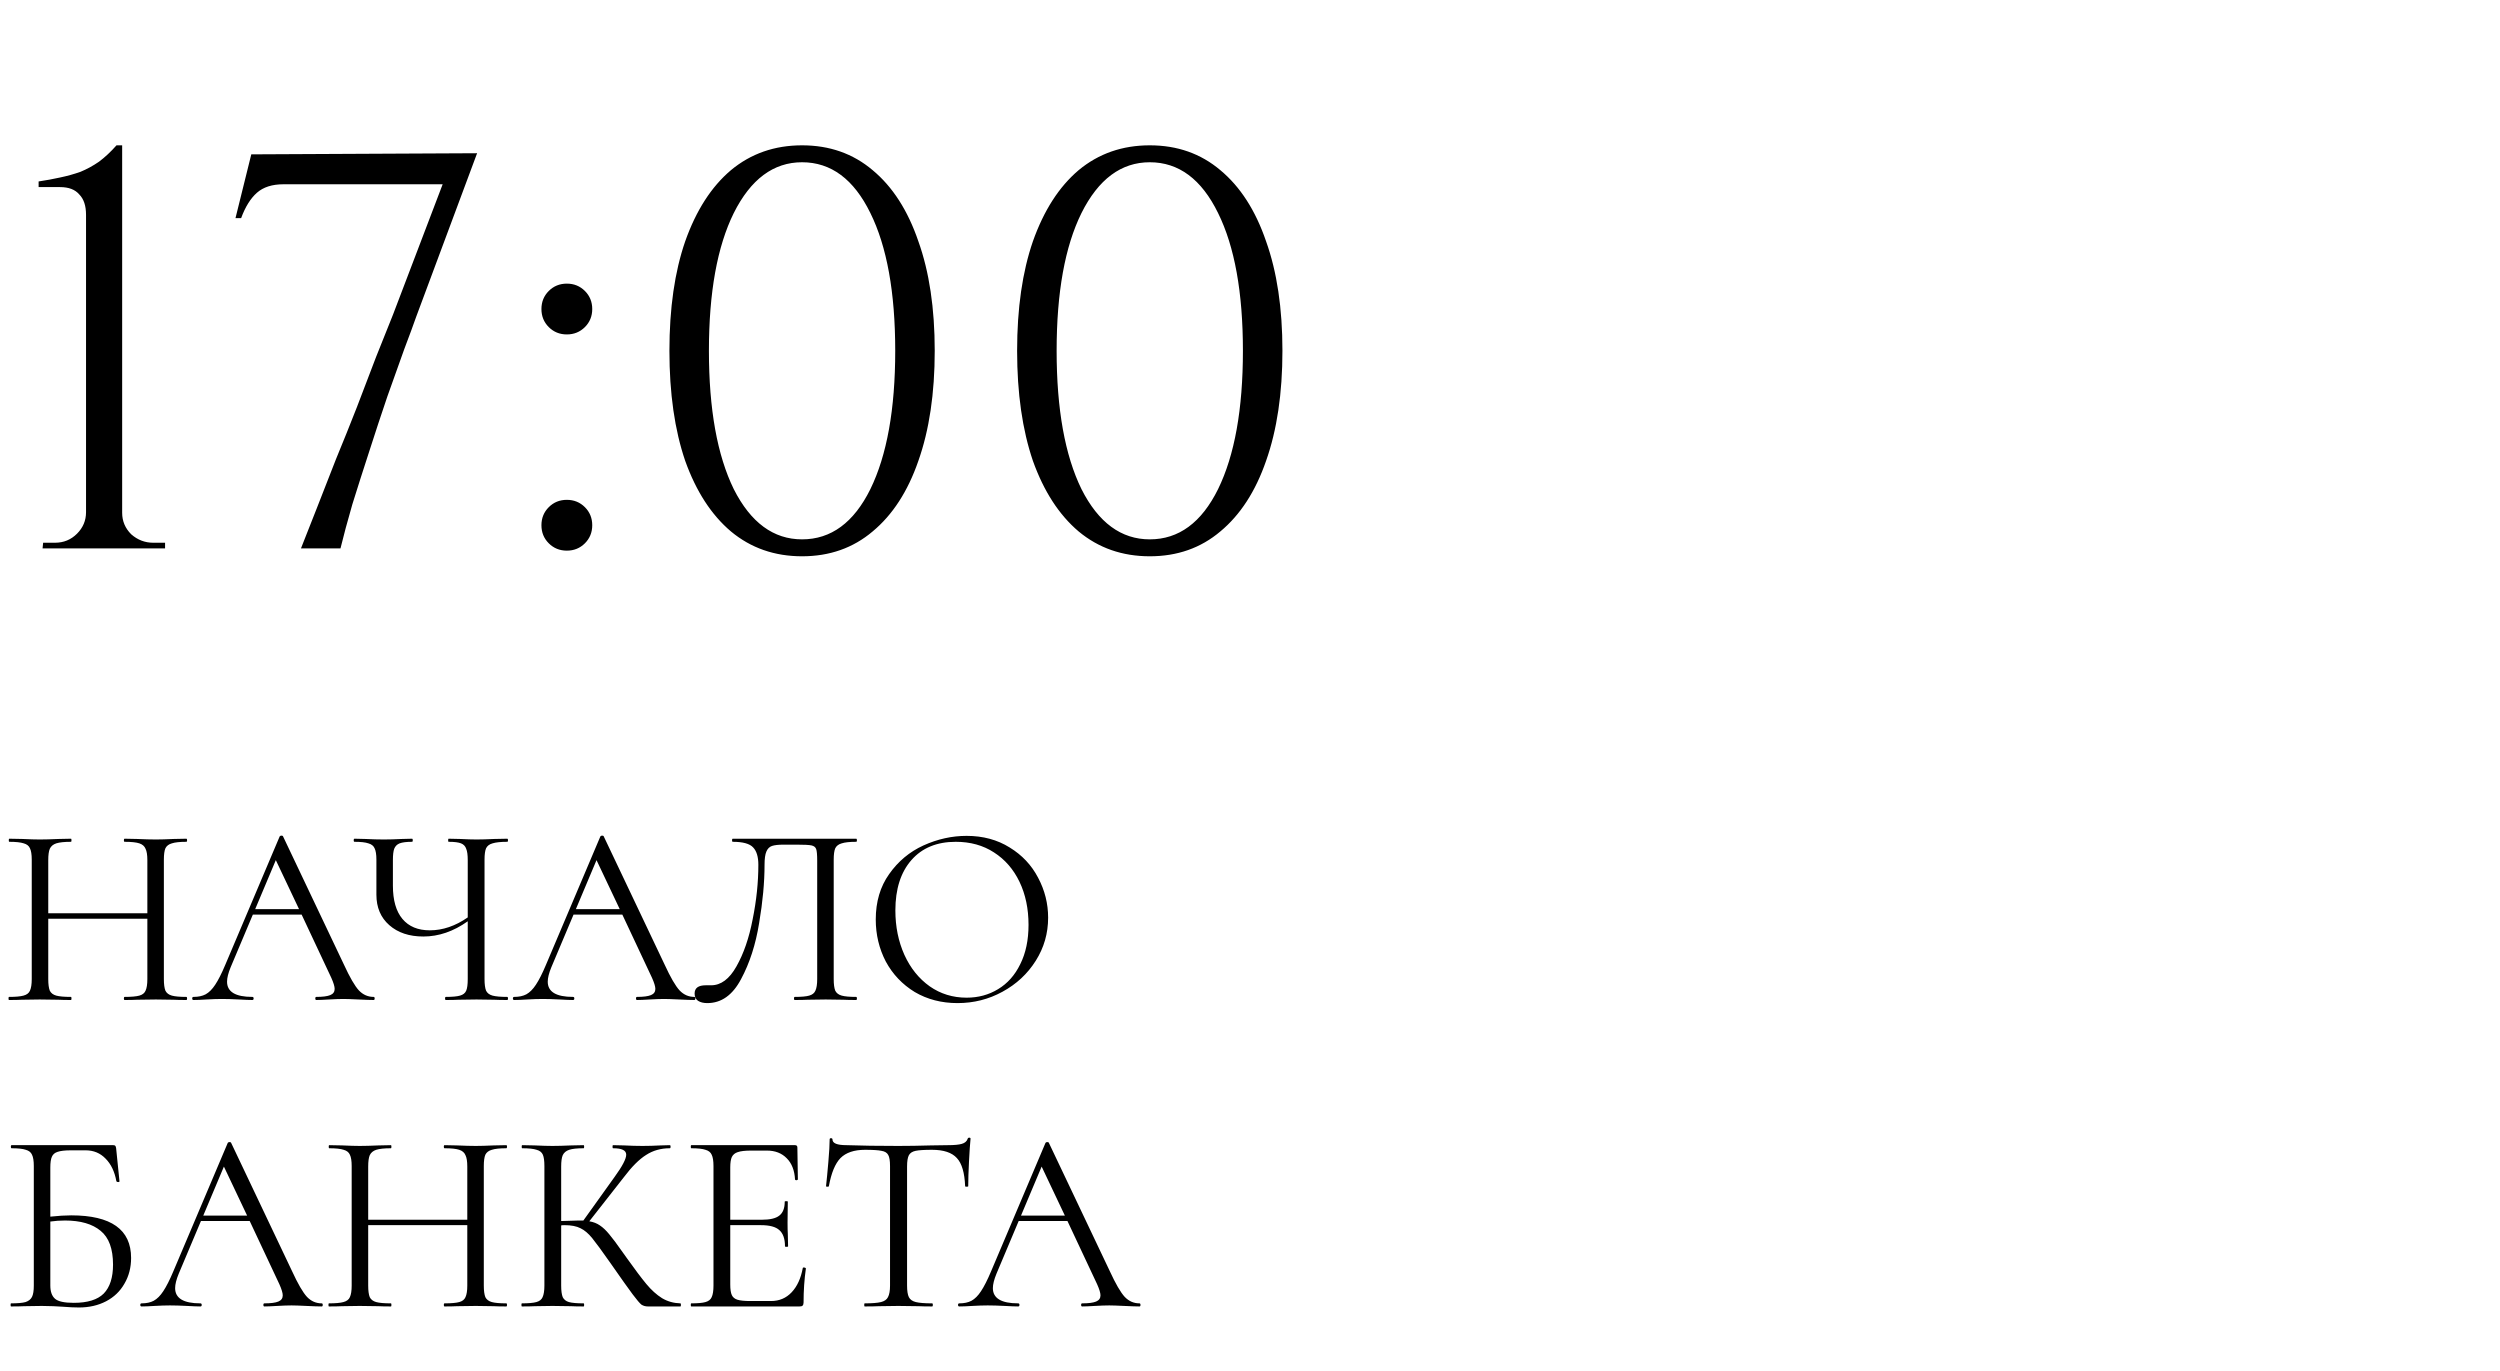
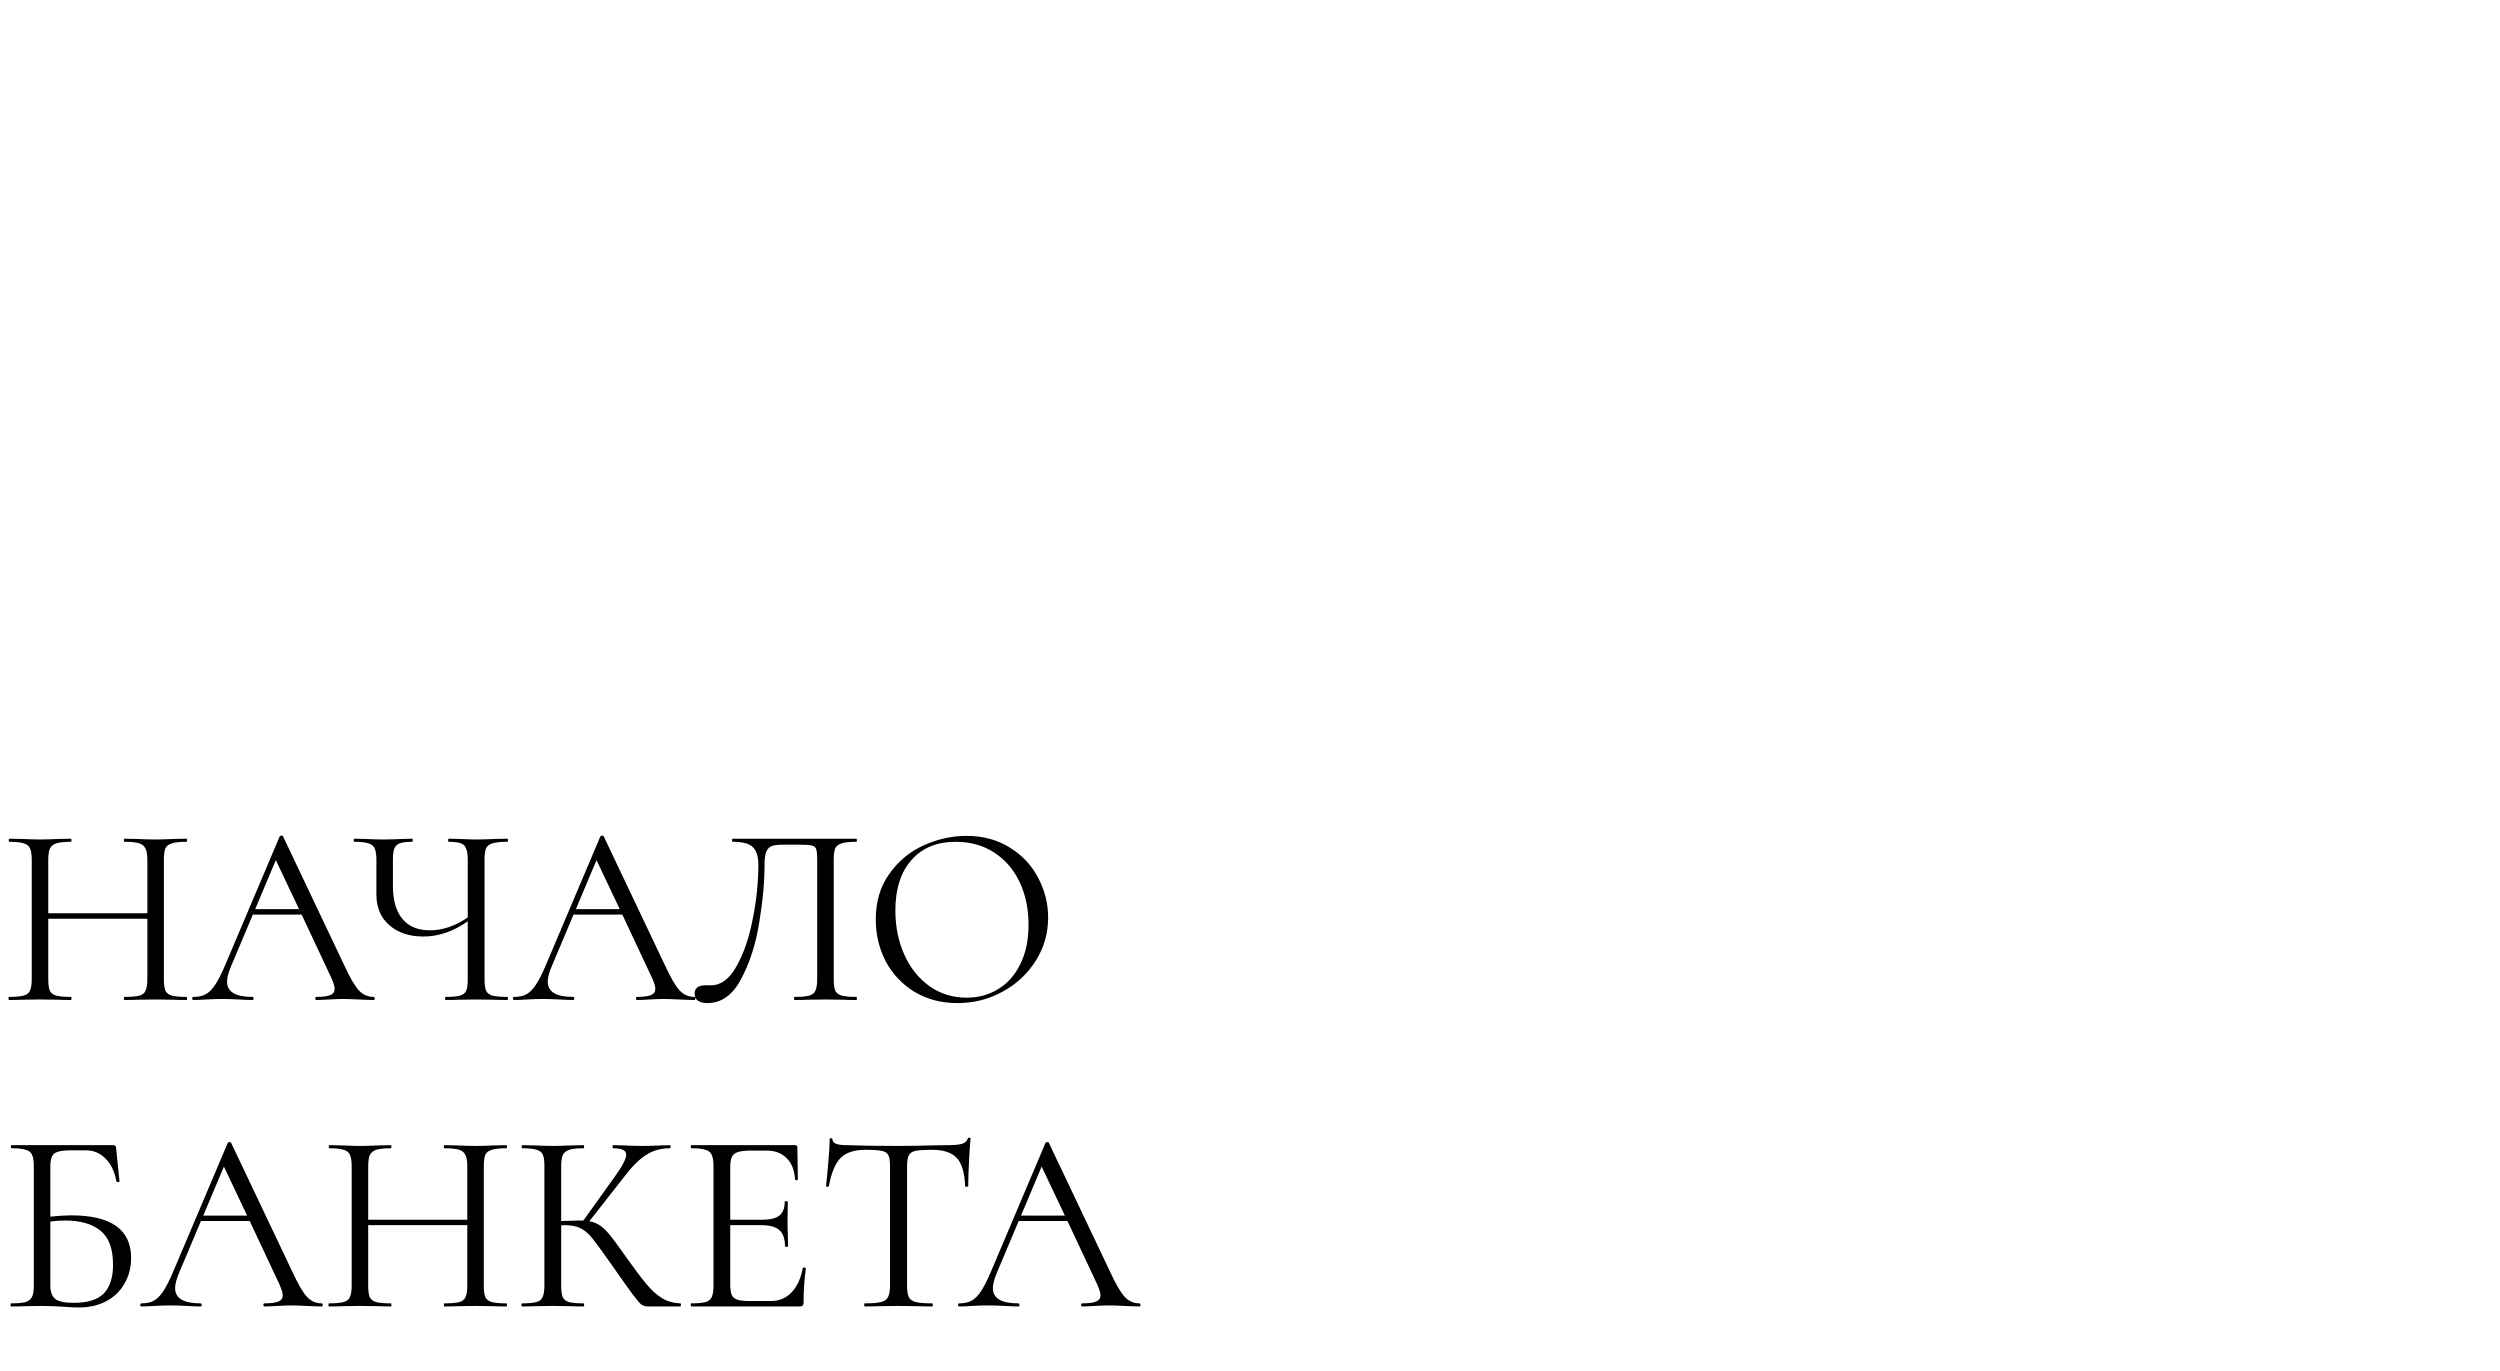
<svg xmlns="http://www.w3.org/2000/svg" width="155" height="85" viewBox="0 0 155 85" fill="none">
  <path d="M11.552 61.808C11.584 61.808 11.6 61.84 11.6 61.904C11.6 61.968 11.584 62 11.552 62C11.221 62 10.96 61.995 10.768 61.984L9.664 61.968L8.496 61.984C8.304 61.995 8.048 62 7.728 62C7.696 62 7.68 61.968 7.68 61.904C7.68 61.84 7.696 61.808 7.728 61.808C8.144 61.808 8.448 61.781 8.64 61.728C8.832 61.675 8.96 61.573 9.024 61.424C9.099 61.264 9.136 61.024 9.136 60.704V56.96H2.992V60.704C2.992 61.024 3.024 61.264 3.088 61.424C3.163 61.573 3.296 61.675 3.488 61.728C3.68 61.781 3.984 61.808 4.4 61.808C4.421 61.808 4.432 61.84 4.432 61.904C4.432 61.968 4.421 62 4.4 62C4.069 62 3.808 61.995 3.616 61.984L2.464 61.968L1.36 61.984C1.168 61.995 0.901 62 0.56 62C0.539 62 0.528 61.968 0.528 61.904C0.528 61.84 0.539 61.808 0.56 61.808C0.965 61.808 1.264 61.781 1.456 61.728C1.659 61.675 1.792 61.573 1.856 61.424C1.931 61.264 1.968 61.024 1.968 60.704V53.296C1.968 52.976 1.931 52.741 1.856 52.592C1.792 52.443 1.664 52.341 1.472 52.288C1.28 52.224 0.981 52.192 0.576 52.192C0.555 52.192 0.544 52.16 0.544 52.096C0.544 52.032 0.555 52 0.576 52L1.392 52.016C1.84 52.037 2.197 52.048 2.464 52.048C2.773 52.048 3.163 52.037 3.632 52.016L4.4 52C4.421 52 4.432 52.032 4.432 52.096C4.432 52.16 4.421 52.192 4.4 52.192C3.995 52.192 3.691 52.224 3.488 52.288C3.296 52.352 3.163 52.464 3.088 52.624C3.024 52.773 2.992 53.008 2.992 53.328V56.624H9.136V53.328C9.136 53.008 9.099 52.773 9.024 52.624C8.96 52.464 8.832 52.352 8.64 52.288C8.448 52.224 8.144 52.192 7.728 52.192C7.696 52.192 7.68 52.16 7.68 52.096C7.68 52.032 7.696 52 7.728 52L8.496 52.016C8.965 52.037 9.355 52.048 9.664 52.048C9.952 52.048 10.32 52.037 10.768 52.016L11.552 52C11.584 52 11.6 52.032 11.6 52.096C11.6 52.16 11.584 52.192 11.552 52.192C11.147 52.192 10.848 52.224 10.656 52.288C10.464 52.341 10.331 52.443 10.256 52.592C10.192 52.741 10.16 52.976 10.16 53.296V60.704C10.16 61.024 10.192 61.264 10.256 61.424C10.331 61.573 10.464 61.675 10.656 61.728C10.848 61.781 11.147 61.808 11.552 61.808ZM23.165 61.808C23.207 61.808 23.229 61.84 23.229 61.904C23.229 61.968 23.207 62 23.165 62C22.962 62 22.647 61.989 22.221 61.968C21.794 61.947 21.485 61.936 21.293 61.936C21.058 61.936 20.759 61.947 20.397 61.968C20.055 61.989 19.794 62 19.613 62C19.57 62 19.549 61.968 19.549 61.904C19.549 61.84 19.57 61.808 19.613 61.808C20.007 61.808 20.295 61.771 20.477 61.696C20.658 61.621 20.749 61.493 20.749 61.312C20.749 61.163 20.679 60.933 20.541 60.624L18.701 56.704H15.677L14.301 59.968C14.151 60.331 14.077 60.629 14.077 60.864C14.077 61.493 14.599 61.808 15.645 61.808C15.698 61.808 15.725 61.84 15.725 61.904C15.725 61.968 15.698 62 15.645 62C15.453 62 15.175 61.989 14.813 61.968C14.407 61.947 14.055 61.936 13.757 61.936C13.479 61.936 13.159 61.947 12.797 61.968C12.477 61.989 12.21 62 11.997 62C11.943 62 11.917 61.968 11.917 61.904C11.917 61.84 11.943 61.808 11.997 61.808C12.295 61.808 12.546 61.755 12.749 61.648C12.962 61.531 13.159 61.333 13.341 61.056C13.533 60.768 13.741 60.357 13.965 59.824L17.341 51.856C17.362 51.824 17.399 51.808 17.453 51.808C17.506 51.808 17.538 51.824 17.549 51.856L21.325 59.808C21.687 60.597 21.997 61.131 22.253 61.408C22.509 61.675 22.813 61.808 23.165 61.808ZM15.821 56.368H18.541L17.101 53.328L15.821 56.368ZM31.448 61.808C31.48 61.808 31.497 61.84 31.497 61.904C31.497 61.968 31.48 62 31.448 62C31.118 62 30.851 61.995 30.648 61.984L29.544 61.968L28.409 61.984C28.227 61.995 27.971 62 27.64 62C27.608 62 27.593 61.968 27.593 61.904C27.593 61.84 27.608 61.808 27.64 61.808C28.046 61.808 28.339 61.781 28.52 61.728C28.712 61.675 28.84 61.573 28.904 61.424C28.968 61.275 29 61.035 29 60.704V57.12C28.115 57.749 27.198 58.064 26.248 58.064C25.374 58.064 24.67 57.829 24.137 57.36C23.603 56.891 23.337 56.261 23.337 55.472V53.296C23.337 52.976 23.299 52.741 23.224 52.592C23.16 52.443 23.032 52.341 22.84 52.288C22.659 52.224 22.371 52.192 21.977 52.192C21.945 52.192 21.928 52.16 21.928 52.096C21.928 52.032 21.945 52 21.977 52L22.648 52.016C23.075 52.037 23.459 52.048 23.8 52.048C24.12 52.048 24.494 52.037 24.921 52.016L25.544 52C25.576 52 25.593 52.032 25.593 52.096C25.593 52.16 25.576 52.192 25.544 52.192C25.203 52.192 24.947 52.224 24.776 52.288C24.616 52.352 24.505 52.464 24.441 52.624C24.387 52.773 24.36 53.008 24.36 53.328V54.912C24.36 55.819 24.558 56.507 24.953 56.976C25.347 57.445 25.913 57.68 26.648 57.68C27.448 57.68 28.233 57.413 29 56.88V53.328C29 53.008 28.968 52.773 28.904 52.624C28.851 52.464 28.744 52.352 28.584 52.288C28.424 52.224 28.169 52.192 27.817 52.192C27.795 52.192 27.785 52.16 27.785 52.096C27.785 52.032 27.795 52 27.817 52L28.52 52.016C28.947 52.037 29.288 52.048 29.544 52.048C29.832 52.048 30.201 52.037 30.648 52.016L31.448 52C31.48 52 31.497 52.032 31.497 52.096C31.497 52.16 31.48 52.192 31.448 52.192C31.043 52.192 30.739 52.224 30.537 52.288C30.345 52.341 30.211 52.443 30.137 52.592C30.073 52.741 30.041 52.976 30.041 53.296V60.704C30.041 61.024 30.073 61.264 30.137 61.424C30.211 61.573 30.345 61.675 30.537 61.728C30.739 61.781 31.043 61.808 31.448 61.808ZM43.048 61.808C43.09 61.808 43.112 61.84 43.112 61.904C43.112 61.968 43.09 62 43.048 62C42.845 62 42.53 61.989 42.104 61.968C41.677 61.947 41.368 61.936 41.176 61.936C40.941 61.936 40.642 61.947 40.28 61.968C39.938 61.989 39.677 62 39.496 62C39.453 62 39.432 61.968 39.432 61.904C39.432 61.84 39.453 61.808 39.496 61.808C39.89 61.808 40.178 61.771 40.36 61.696C40.541 61.621 40.632 61.493 40.632 61.312C40.632 61.163 40.562 60.933 40.424 60.624L38.584 56.704H35.56L34.184 59.968C34.034 60.331 33.96 60.629 33.96 60.864C33.96 61.493 34.482 61.808 35.528 61.808C35.581 61.808 35.608 61.84 35.608 61.904C35.608 61.968 35.581 62 35.528 62C35.336 62 35.058 61.989 34.696 61.968C34.29 61.947 33.938 61.936 33.64 61.936C33.362 61.936 33.042 61.947 32.68 61.968C32.36 61.989 32.093 62 31.88 62C31.826 62 31.8 61.968 31.8 61.904C31.8 61.84 31.826 61.808 31.88 61.808C32.178 61.808 32.429 61.755 32.632 61.648C32.845 61.531 33.042 61.333 33.224 61.056C33.416 60.768 33.624 60.357 33.848 59.824L37.224 51.856C37.245 51.824 37.282 51.808 37.336 51.808C37.389 51.808 37.421 51.824 37.432 51.856L41.208 59.808C41.57 60.597 41.88 61.131 42.136 61.408C42.392 61.675 42.696 61.808 43.048 61.808ZM35.704 56.368H38.424L36.984 53.328L35.704 56.368ZM43.85 62.192C43.615 62.192 43.423 62.144 43.274 62.048C43.136 61.952 43.066 61.803 43.066 61.6C43.066 61.259 43.295 61.088 43.754 61.088H44.09C44.698 61.088 45.221 60.699 45.658 59.92C46.106 59.131 46.442 58.155 46.666 56.992C46.901 55.829 47.018 54.704 47.018 53.616C47.018 53.125 46.911 52.768 46.698 52.544C46.485 52.309 46.063 52.192 45.434 52.192C45.402 52.192 45.386 52.16 45.386 52.096C45.386 52.032 45.402 52 45.434 52H53.082C53.114 52 53.13 52.032 53.13 52.096C53.13 52.16 53.114 52.192 53.082 52.192C52.677 52.192 52.378 52.224 52.186 52.288C51.994 52.341 51.861 52.443 51.786 52.592C51.722 52.741 51.69 52.976 51.69 53.296V60.704C51.69 61.024 51.722 61.264 51.786 61.424C51.861 61.573 51.994 61.675 52.186 61.728C52.378 61.781 52.677 61.808 53.082 61.808C53.114 61.808 53.13 61.84 53.13 61.904C53.13 61.968 53.114 62 53.082 62C52.752 62 52.49 61.995 52.298 61.984L51.194 61.968L50.058 61.984C49.866 61.995 49.605 62 49.274 62C49.242 62 49.226 61.968 49.226 61.904C49.226 61.84 49.242 61.808 49.274 61.808C49.69 61.808 49.989 61.781 50.17 61.728C50.362 61.675 50.49 61.573 50.554 61.424C50.629 61.264 50.666 61.024 50.666 60.704V53.36C50.666 52.997 50.645 52.757 50.602 52.64C50.559 52.523 50.464 52.448 50.314 52.416C50.165 52.384 49.861 52.368 49.402 52.368H48.586C48.266 52.368 48.026 52.395 47.866 52.448C47.706 52.501 47.589 52.619 47.514 52.8C47.44 52.971 47.402 53.243 47.402 53.616C47.402 54.704 47.29 55.909 47.066 57.232C46.853 58.555 46.48 59.712 45.946 60.704C45.423 61.696 44.725 62.192 43.85 62.192ZM59.368 62.192C58.377 62.192 57.491 61.963 56.712 61.504C55.944 61.035 55.347 60.405 54.92 59.616C54.505 58.816 54.297 57.947 54.297 57.008C54.297 55.909 54.574 54.971 55.129 54.192C55.683 53.403 56.392 52.811 57.257 52.416C58.131 52.021 59.022 51.824 59.928 51.824C60.942 51.824 61.833 52.064 62.6 52.544C63.368 53.013 63.955 53.637 64.361 54.416C64.776 55.195 64.984 56.021 64.984 56.896C64.984 57.867 64.728 58.757 64.216 59.568C63.705 60.379 63.017 61.019 62.153 61.488C61.299 61.957 60.371 62.192 59.368 62.192ZM59.928 61.856C60.654 61.856 61.304 61.68 61.88 61.328C62.467 60.976 62.926 60.459 63.257 59.776C63.598 59.093 63.769 58.283 63.769 57.344C63.769 56.341 63.582 55.451 63.209 54.672C62.835 53.893 62.307 53.285 61.624 52.848C60.953 52.411 60.163 52.192 59.257 52.192C58.083 52.192 57.166 52.571 56.505 53.328C55.843 54.085 55.513 55.125 55.513 56.448C55.513 57.451 55.699 58.368 56.072 59.2C56.446 60.021 56.968 60.672 57.641 61.152C58.312 61.621 59.075 61.856 59.928 61.856ZM4.416 75.352C6.891 75.352 8.128 76.232 8.128 77.992C8.128 78.589 7.989 79.123 7.712 79.592C7.445 80.061 7.067 80.424 6.576 80.68C6.085 80.936 5.525 81.064 4.896 81.064C4.608 81.064 4.272 81.048 3.888 81.016C3.728 81.005 3.536 80.995 3.312 80.984C3.088 80.973 2.848 80.968 2.592 80.968L1.504 80.984C1.312 80.995 1.04 81 0.688 81C0.667 81 0.656 80.968 0.656 80.904C0.656 80.84 0.667 80.808 0.688 80.808C1.093 80.808 1.392 80.781 1.584 80.728C1.776 80.664 1.909 80.557 1.984 80.408C2.059 80.259 2.096 80.024 2.096 79.704V72.296C2.096 71.976 2.059 71.741 1.984 71.592C1.92 71.443 1.792 71.341 1.6 71.288C1.419 71.224 1.125 71.192 0.72 71.192C0.688 71.192 0.672 71.16 0.672 71.096C0.672 71.032 0.688 71 0.72 71H7.024C7.088 71 7.131 71.016 7.152 71.048C7.173 71.069 7.189 71.117 7.2 71.192L7.408 73.24C7.408 73.272 7.381 73.288 7.328 73.288C7.275 73.288 7.237 73.272 7.216 73.24C7.109 72.643 6.885 72.173 6.544 71.832C6.213 71.491 5.803 71.32 5.312 71.32H4.4C4.027 71.32 3.749 71.352 3.568 71.416C3.397 71.469 3.28 71.571 3.216 71.72C3.152 71.859 3.12 72.083 3.12 72.392V75.432C3.621 75.379 4.053 75.352 4.416 75.352ZM4.576 80.776C5.429 80.776 6.048 80.584 6.432 80.2C6.816 79.805 7.008 79.208 7.008 78.408C7.008 77.427 6.752 76.728 6.24 76.312C5.728 75.885 4.992 75.672 4.032 75.672C3.712 75.672 3.408 75.693 3.12 75.736V79.704C3.12 80.077 3.216 80.349 3.408 80.52C3.6 80.691 3.989 80.776 4.576 80.776ZM19.946 80.808C19.988 80.808 20.01 80.84 20.01 80.904C20.01 80.968 19.988 81 19.946 81C19.743 81 19.428 80.989 19.002 80.968C18.575 80.947 18.266 80.936 18.074 80.936C17.839 80.936 17.541 80.947 17.178 80.968C16.837 80.989 16.575 81 16.394 81C16.351 81 16.33 80.968 16.33 80.904C16.33 80.84 16.351 80.808 16.394 80.808C16.788 80.808 17.076 80.771 17.258 80.696C17.439 80.621 17.53 80.493 17.53 80.312C17.53 80.163 17.46 79.933 17.322 79.624L15.482 75.704H12.458L11.082 78.968C10.932 79.331 10.858 79.629 10.858 79.864C10.858 80.493 11.38 80.808 12.426 80.808C12.479 80.808 12.506 80.84 12.506 80.904C12.506 80.968 12.479 81 12.426 81C12.234 81 11.957 80.989 11.594 80.968C11.188 80.947 10.836 80.936 10.538 80.936C10.261 80.936 9.941 80.947 9.578 80.968C9.258 80.989 8.991 81 8.778 81C8.725 81 8.698 80.968 8.698 80.904C8.698 80.84 8.725 80.808 8.778 80.808C9.077 80.808 9.327 80.755 9.53 80.648C9.743 80.531 9.941 80.333 10.122 80.056C10.314 79.768 10.522 79.357 10.746 78.824L14.122 70.856C14.143 70.824 14.181 70.808 14.234 70.808C14.287 70.808 14.319 70.824 14.33 70.856L18.106 78.808C18.468 79.597 18.778 80.131 19.034 80.408C19.29 80.675 19.594 80.808 19.946 80.808ZM12.602 75.368H15.322L13.882 72.328L12.602 75.368ZM31.388 80.808C31.42 80.808 31.436 80.84 31.436 80.904C31.436 80.968 31.42 81 31.388 81C31.058 81 30.796 80.995 30.604 80.984L29.5 80.968L28.332 80.984C28.14 80.995 27.884 81 27.564 81C27.532 81 27.516 80.968 27.516 80.904C27.516 80.84 27.532 80.808 27.564 80.808C27.98 80.808 28.284 80.781 28.476 80.728C28.668 80.675 28.796 80.573 28.86 80.424C28.935 80.264 28.972 80.024 28.972 79.704V75.96H22.828V79.704C22.828 80.024 22.86 80.264 22.924 80.424C22.999 80.573 23.132 80.675 23.324 80.728C23.516 80.781 23.82 80.808 24.236 80.808C24.258 80.808 24.268 80.84 24.268 80.904C24.268 80.968 24.258 81 24.236 81C23.906 81 23.644 80.995 23.452 80.984L22.3 80.968L21.196 80.984C21.004 80.995 20.738 81 20.396 81C20.375 81 20.364 80.968 20.364 80.904C20.364 80.84 20.375 80.808 20.396 80.808C20.802 80.808 21.1 80.781 21.292 80.728C21.495 80.675 21.628 80.573 21.692 80.424C21.767 80.264 21.804 80.024 21.804 79.704V72.296C21.804 71.976 21.767 71.741 21.692 71.592C21.628 71.443 21.5 71.341 21.308 71.288C21.116 71.224 20.818 71.192 20.412 71.192C20.391 71.192 20.38 71.16 20.38 71.096C20.38 71.032 20.391 71 20.412 71L21.228 71.016C21.676 71.037 22.034 71.048 22.3 71.048C22.61 71.048 22.999 71.037 23.468 71.016L24.236 71C24.258 71 24.268 71.032 24.268 71.096C24.268 71.16 24.258 71.192 24.236 71.192C23.831 71.192 23.527 71.224 23.324 71.288C23.132 71.352 22.999 71.464 22.924 71.624C22.86 71.773 22.828 72.008 22.828 72.328V75.624H28.972V72.328C28.972 72.008 28.935 71.773 28.86 71.624C28.796 71.464 28.668 71.352 28.476 71.288C28.284 71.224 27.98 71.192 27.564 71.192C27.532 71.192 27.516 71.16 27.516 71.096C27.516 71.032 27.532 71 27.564 71L28.332 71.016C28.802 71.037 29.191 71.048 29.5 71.048C29.788 71.048 30.156 71.037 30.604 71.016L31.388 71C31.42 71 31.436 71.032 31.436 71.096C31.436 71.16 31.42 71.192 31.388 71.192C30.983 71.192 30.684 71.224 30.492 71.288C30.3 71.341 30.167 71.443 30.092 71.592C30.028 71.741 29.996 71.976 29.996 72.296V79.704C29.996 80.024 30.028 80.264 30.092 80.424C30.167 80.573 30.3 80.675 30.492 80.728C30.684 80.781 30.983 80.808 31.388 80.808ZM42.185 80.808C42.206 80.808 42.217 80.84 42.217 80.904C42.217 80.968 42.206 81 42.185 81H40.169C40.02 81 39.886 80.963 39.769 80.888C39.662 80.803 39.481 80.589 39.225 80.248C38.969 79.907 38.51 79.261 37.849 78.312C37.326 77.565 36.947 77.048 36.713 76.76C36.478 76.472 36.238 76.269 35.993 76.152C35.748 76.024 35.417 75.96 35.001 75.96C34.905 75.96 34.836 75.965 34.793 75.976V79.704C34.793 80.024 34.825 80.264 34.889 80.424C34.964 80.573 35.092 80.675 35.273 80.728C35.465 80.781 35.769 80.808 36.185 80.808C36.206 80.808 36.217 80.84 36.217 80.904C36.217 80.968 36.206 81 36.185 81C35.854 81 35.593 80.995 35.401 80.984L34.249 80.968L33.161 80.984C32.969 80.995 32.702 81 32.361 81C32.34 81 32.329 80.968 32.329 80.904C32.329 80.84 32.34 80.808 32.361 80.808C32.766 80.808 33.065 80.781 33.257 80.728C33.449 80.675 33.577 80.573 33.641 80.424C33.715 80.264 33.753 80.024 33.753 79.704V72.296C33.753 71.976 33.721 71.741 33.657 71.592C33.593 71.443 33.465 71.341 33.273 71.288C33.081 71.224 32.782 71.192 32.377 71.192C32.355 71.192 32.345 71.16 32.345 71.096C32.345 71.032 32.355 71 32.377 71L33.161 71.016C33.609 71.037 33.971 71.048 34.249 71.048C34.558 71.048 34.947 71.037 35.417 71.016L36.185 71C36.206 71 36.217 71.032 36.217 71.096C36.217 71.16 36.206 71.192 36.185 71.192C35.779 71.192 35.481 71.224 35.289 71.288C35.097 71.352 34.964 71.464 34.889 71.624C34.825 71.773 34.793 72.008 34.793 72.328V75.704C35.369 75.683 35.726 75.672 35.865 75.672H36.169L38.105 72.968C38.585 72.307 38.825 71.848 38.825 71.592C38.825 71.453 38.755 71.352 38.617 71.288C38.489 71.224 38.286 71.192 38.009 71.192C37.987 71.192 37.977 71.16 37.977 71.096C37.977 71.032 37.987 71 38.009 71L38.697 71.016C39.102 71.037 39.481 71.048 39.833 71.048C40.196 71.048 40.569 71.037 40.953 71.016L41.529 71C41.561 71 41.577 71.032 41.577 71.096C41.577 71.16 41.561 71.192 41.529 71.192C40.974 71.192 40.483 71.331 40.057 71.608C39.63 71.875 39.172 72.333 38.681 72.984L36.537 75.72C36.793 75.763 37.011 75.848 37.193 75.976C37.385 76.104 37.577 76.285 37.769 76.52C37.961 76.744 38.243 77.123 38.617 77.656L38.857 77.992C39.358 78.696 39.764 79.235 40.073 79.608C40.382 79.981 40.708 80.275 41.049 80.488C41.39 80.691 41.769 80.797 42.185 80.808ZM49.773 78.616C49.773 78.595 49.794 78.584 49.837 78.584C49.868 78.584 49.895 78.589 49.916 78.6C49.949 78.611 49.965 78.627 49.965 78.648C49.868 79.32 49.821 80.024 49.821 80.76C49.821 80.845 49.799 80.909 49.757 80.952C49.724 80.984 49.66 81 49.565 81H42.861C42.839 81 42.828 80.968 42.828 80.904C42.828 80.84 42.839 80.808 42.861 80.808C43.266 80.808 43.559 80.781 43.74 80.728C43.932 80.675 44.06 80.573 44.124 80.424C44.199 80.264 44.236 80.024 44.236 79.704V72.296C44.236 71.976 44.199 71.741 44.124 71.592C44.06 71.443 43.932 71.341 43.74 71.288C43.559 71.224 43.266 71.192 42.861 71.192C42.839 71.192 42.828 71.16 42.828 71.096C42.828 71.032 42.839 71 42.861 71H49.292C49.389 71 49.437 71.048 49.437 71.144L49.468 73.112C49.468 73.144 49.442 73.165 49.389 73.176C49.335 73.176 49.303 73.16 49.292 73.128C49.261 72.563 49.09 72.125 48.781 71.816C48.471 71.496 48.06 71.336 47.548 71.336H46.572C46.199 71.336 45.922 71.368 45.74 71.432C45.57 71.485 45.447 71.587 45.373 71.736C45.309 71.875 45.276 72.088 45.276 72.376V75.624H47.228C47.74 75.624 48.103 75.539 48.316 75.368C48.541 75.197 48.653 74.909 48.653 74.504C48.653 74.483 48.684 74.472 48.748 74.472C48.812 74.472 48.844 74.483 48.844 74.504L48.828 75.8C48.828 76.109 48.834 76.344 48.844 76.504L48.861 77.272C48.861 77.293 48.828 77.304 48.764 77.304C48.7 77.304 48.669 77.293 48.669 77.272C48.669 76.803 48.551 76.467 48.316 76.264C48.093 76.061 47.714 75.96 47.181 75.96H45.276V79.64C45.276 79.939 45.309 80.157 45.373 80.296C45.437 80.435 45.554 80.531 45.724 80.584C45.895 80.637 46.162 80.664 46.525 80.664H47.804C48.316 80.664 48.743 80.483 49.084 80.12C49.426 79.757 49.655 79.256 49.773 78.616ZM53.63 71.288C52.958 71.288 52.452 71.459 52.11 71.8C51.78 72.141 51.54 72.723 51.39 73.544C51.39 73.565 51.358 73.576 51.294 73.576C51.241 73.576 51.214 73.565 51.214 73.544C51.257 73.16 51.305 72.659 51.358 72.04C51.412 71.421 51.438 70.957 51.438 70.648C51.438 70.595 51.465 70.568 51.518 70.568C51.582 70.568 51.614 70.595 51.614 70.648C51.614 70.883 51.902 71 52.478 71C53.385 71.032 54.457 71.048 55.694 71.048C56.324 71.048 56.99 71.037 57.694 71.016L58.782 71C59.166 71 59.449 70.973 59.63 70.92C59.822 70.867 59.945 70.76 59.998 70.6C60.009 70.557 60.041 70.536 60.094 70.536C60.148 70.536 60.174 70.557 60.174 70.6C60.142 70.909 60.11 71.379 60.078 72.008C60.046 72.637 60.03 73.149 60.03 73.544C60.03 73.565 59.998 73.576 59.934 73.576C59.87 73.576 59.838 73.565 59.838 73.544C59.806 72.712 59.636 72.131 59.326 71.8C59.017 71.459 58.505 71.288 57.79 71.288C57.31 71.288 56.969 71.309 56.766 71.352C56.564 71.395 56.425 71.485 56.35 71.624C56.276 71.763 56.238 71.997 56.238 72.328V79.704C56.238 80.035 56.276 80.275 56.35 80.424C56.425 80.573 56.569 80.675 56.782 80.728C56.996 80.781 57.332 80.808 57.79 80.808C57.822 80.808 57.838 80.84 57.838 80.904C57.838 80.968 57.822 81 57.79 81C57.438 81 57.156 80.995 56.942 80.984L55.694 80.968L54.494 80.984C54.281 80.995 53.988 81 53.614 81C53.593 81 53.582 80.968 53.582 80.904C53.582 80.84 53.593 80.808 53.614 80.808C54.073 80.808 54.409 80.781 54.622 80.728C54.836 80.675 54.98 80.573 55.054 80.424C55.14 80.264 55.182 80.024 55.182 79.704V72.296C55.182 71.965 55.145 71.736 55.07 71.608C54.996 71.469 54.857 71.384 54.654 71.352C54.452 71.309 54.11 71.288 53.63 71.288ZM70.646 80.808C70.689 80.808 70.71 80.84 70.71 80.904C70.71 80.968 70.689 81 70.646 81C70.443 81 70.129 80.989 69.702 80.968C69.275 80.947 68.966 80.936 68.774 80.936C68.539 80.936 68.24 80.947 67.878 80.968C67.537 80.989 67.275 81 67.094 81C67.051 81 67.03 80.968 67.03 80.904C67.03 80.84 67.051 80.808 67.094 80.808C67.489 80.808 67.776 80.771 67.958 80.696C68.139 80.621 68.23 80.493 68.23 80.312C68.23 80.163 68.16 79.933 68.022 79.624L66.182 75.704H63.158L61.782 78.968C61.633 79.331 61.558 79.629 61.558 79.864C61.558 80.493 62.081 80.808 63.126 80.808C63.179 80.808 63.206 80.84 63.206 80.904C63.206 80.968 63.179 81 63.126 81C62.934 81 62.657 80.989 62.294 80.968C61.889 80.947 61.536 80.936 61.238 80.936C60.961 80.936 60.641 80.947 60.278 80.968C59.958 80.989 59.691 81 59.478 81C59.425 81 59.398 80.968 59.398 80.904C59.398 80.84 59.425 80.808 59.478 80.808C59.776 80.808 60.027 80.755 60.23 80.648C60.443 80.531 60.641 80.333 60.822 80.056C61.014 79.768 61.222 79.357 61.446 78.824L64.822 70.856C64.843 70.824 64.88 70.808 64.934 70.808C64.987 70.808 65.019 70.824 65.03 70.856L68.806 78.808C69.168 79.597 69.478 80.131 69.734 80.408C69.99 80.675 70.294 80.808 70.646 80.808ZM63.302 75.368H66.022L64.582 72.328L63.302 75.368Z" fill="black" />
-   <path d="M10.234 34H2.639L2.674 33.65H3.409C3.946 33.65 4.401 33.463 4.774 33.09C5.147 32.717 5.334 32.273 5.334 31.76V13.315C5.334 12.755 5.194 12.335 4.914 12.055C4.657 11.752 4.261 11.6 3.724 11.6H2.394V11.25C2.861 11.18 3.304 11.098 3.724 11.005C4.167 10.912 4.587 10.795 4.984 10.655C5.381 10.492 5.766 10.282 6.139 10.025C6.512 9.745 6.874 9.407 7.224 9.01H7.574V31.795C7.574 32.308 7.761 32.752 8.134 33.125C8.531 33.475 8.986 33.65 9.499 33.65H10.234V34ZM14.6 13.525L15.58 9.57L29.58 9.5L25.8 19.65C25.637 20.117 25.392 20.782 25.065 21.645C24.762 22.508 24.412 23.488 24.015 24.585C23.642 25.682 23.269 26.813 22.895 27.98C22.522 29.123 22.172 30.22 21.845 31.27C21.542 32.32 21.297 33.23 21.11 34H18.66C18.94 33.277 19.267 32.448 19.64 31.515C20.014 30.558 20.41 29.543 20.83 28.47C21.274 27.397 21.705 26.323 22.125 25.25C22.545 24.153 22.942 23.115 23.315 22.135C23.712 21.155 24.062 20.28 24.365 19.51L27.445 11.425H17.575C16.875 11.425 16.327 11.6 15.93 11.95C15.534 12.3 15.207 12.825 14.95 13.525H14.6ZM35.144 20.735C34.7 20.735 34.327 20.583 34.024 20.28C33.72 19.977 33.569 19.603 33.569 19.16C33.569 18.717 33.72 18.343 34.024 18.04C34.327 17.737 34.7 17.585 35.144 17.585C35.587 17.585 35.96 17.737 36.264 18.04C36.567 18.343 36.719 18.717 36.719 19.16C36.719 19.603 36.567 19.977 36.264 20.28C35.96 20.583 35.587 20.735 35.144 20.735ZM35.144 34.14C34.7 34.14 34.327 33.988 34.024 33.685C33.72 33.382 33.569 33.008 33.569 32.565C33.569 32.122 33.72 31.748 34.024 31.445C34.327 31.142 34.7 30.99 35.144 30.99C35.587 30.99 35.96 31.142 36.264 31.445C36.567 31.748 36.719 32.122 36.719 32.565C36.719 33.008 36.567 33.382 36.264 33.685C35.96 33.988 35.587 34.14 35.144 34.14ZM49.728 9.01C51.432 9.01 52.89 9.523 54.103 10.55C55.34 11.577 56.285 13.047 56.938 14.96C57.615 16.85 57.953 19.113 57.953 21.75C57.953 24.387 57.615 26.662 56.938 28.575C56.285 30.465 55.34 31.923 54.103 32.95C52.89 33.977 51.432 34.49 49.728 34.49C48.025 34.49 46.555 33.977 45.319 32.95C44.105 31.923 43.16 30.465 42.483 28.575C41.83 26.662 41.504 24.387 41.504 21.75C41.504 19.113 41.83 16.85 42.483 14.96C43.16 13.047 44.105 11.577 45.319 10.55C46.555 9.523 48.025 9.01 49.728 9.01ZM49.728 10.06C47.955 10.06 46.544 11.11 45.493 13.21C44.467 15.287 43.953 18.133 43.953 21.75C43.953 25.367 44.467 28.225 45.493 30.325C46.544 32.402 47.955 33.44 49.728 33.44C51.525 33.44 52.937 32.402 53.964 30.325C54.99 28.225 55.504 25.367 55.504 21.75C55.504 18.133 54.99 15.287 53.964 13.21C52.937 11.11 51.525 10.06 49.728 10.06ZM71.286 9.01C72.99 9.01 74.448 9.523 75.661 10.55C76.898 11.577 77.843 13.047 78.496 14.96C79.173 16.85 79.511 19.113 79.511 21.75C79.511 24.387 79.173 26.662 78.496 28.575C77.843 30.465 76.898 31.923 75.661 32.95C74.448 33.977 72.99 34.49 71.286 34.49C69.583 34.49 68.113 33.977 66.876 32.95C65.663 31.923 64.718 30.465 64.041 28.575C63.388 26.662 63.061 24.387 63.061 21.75C63.061 19.113 63.388 16.85 64.041 14.96C64.718 13.047 65.663 11.577 66.876 10.55C68.113 9.523 69.583 9.01 71.286 9.01ZM71.286 10.06C69.513 10.06 68.101 11.11 67.051 13.21C66.025 15.287 65.511 18.133 65.511 21.75C65.511 25.367 66.025 28.225 67.051 30.325C68.101 32.402 69.513 33.44 71.286 33.44C73.083 33.44 74.495 32.402 75.521 30.325C76.548 28.225 77.061 25.367 77.061 21.75C77.061 18.133 76.548 15.287 75.521 13.21C74.495 11.11 73.083 10.06 71.286 10.06Z" fill="black" />
</svg>